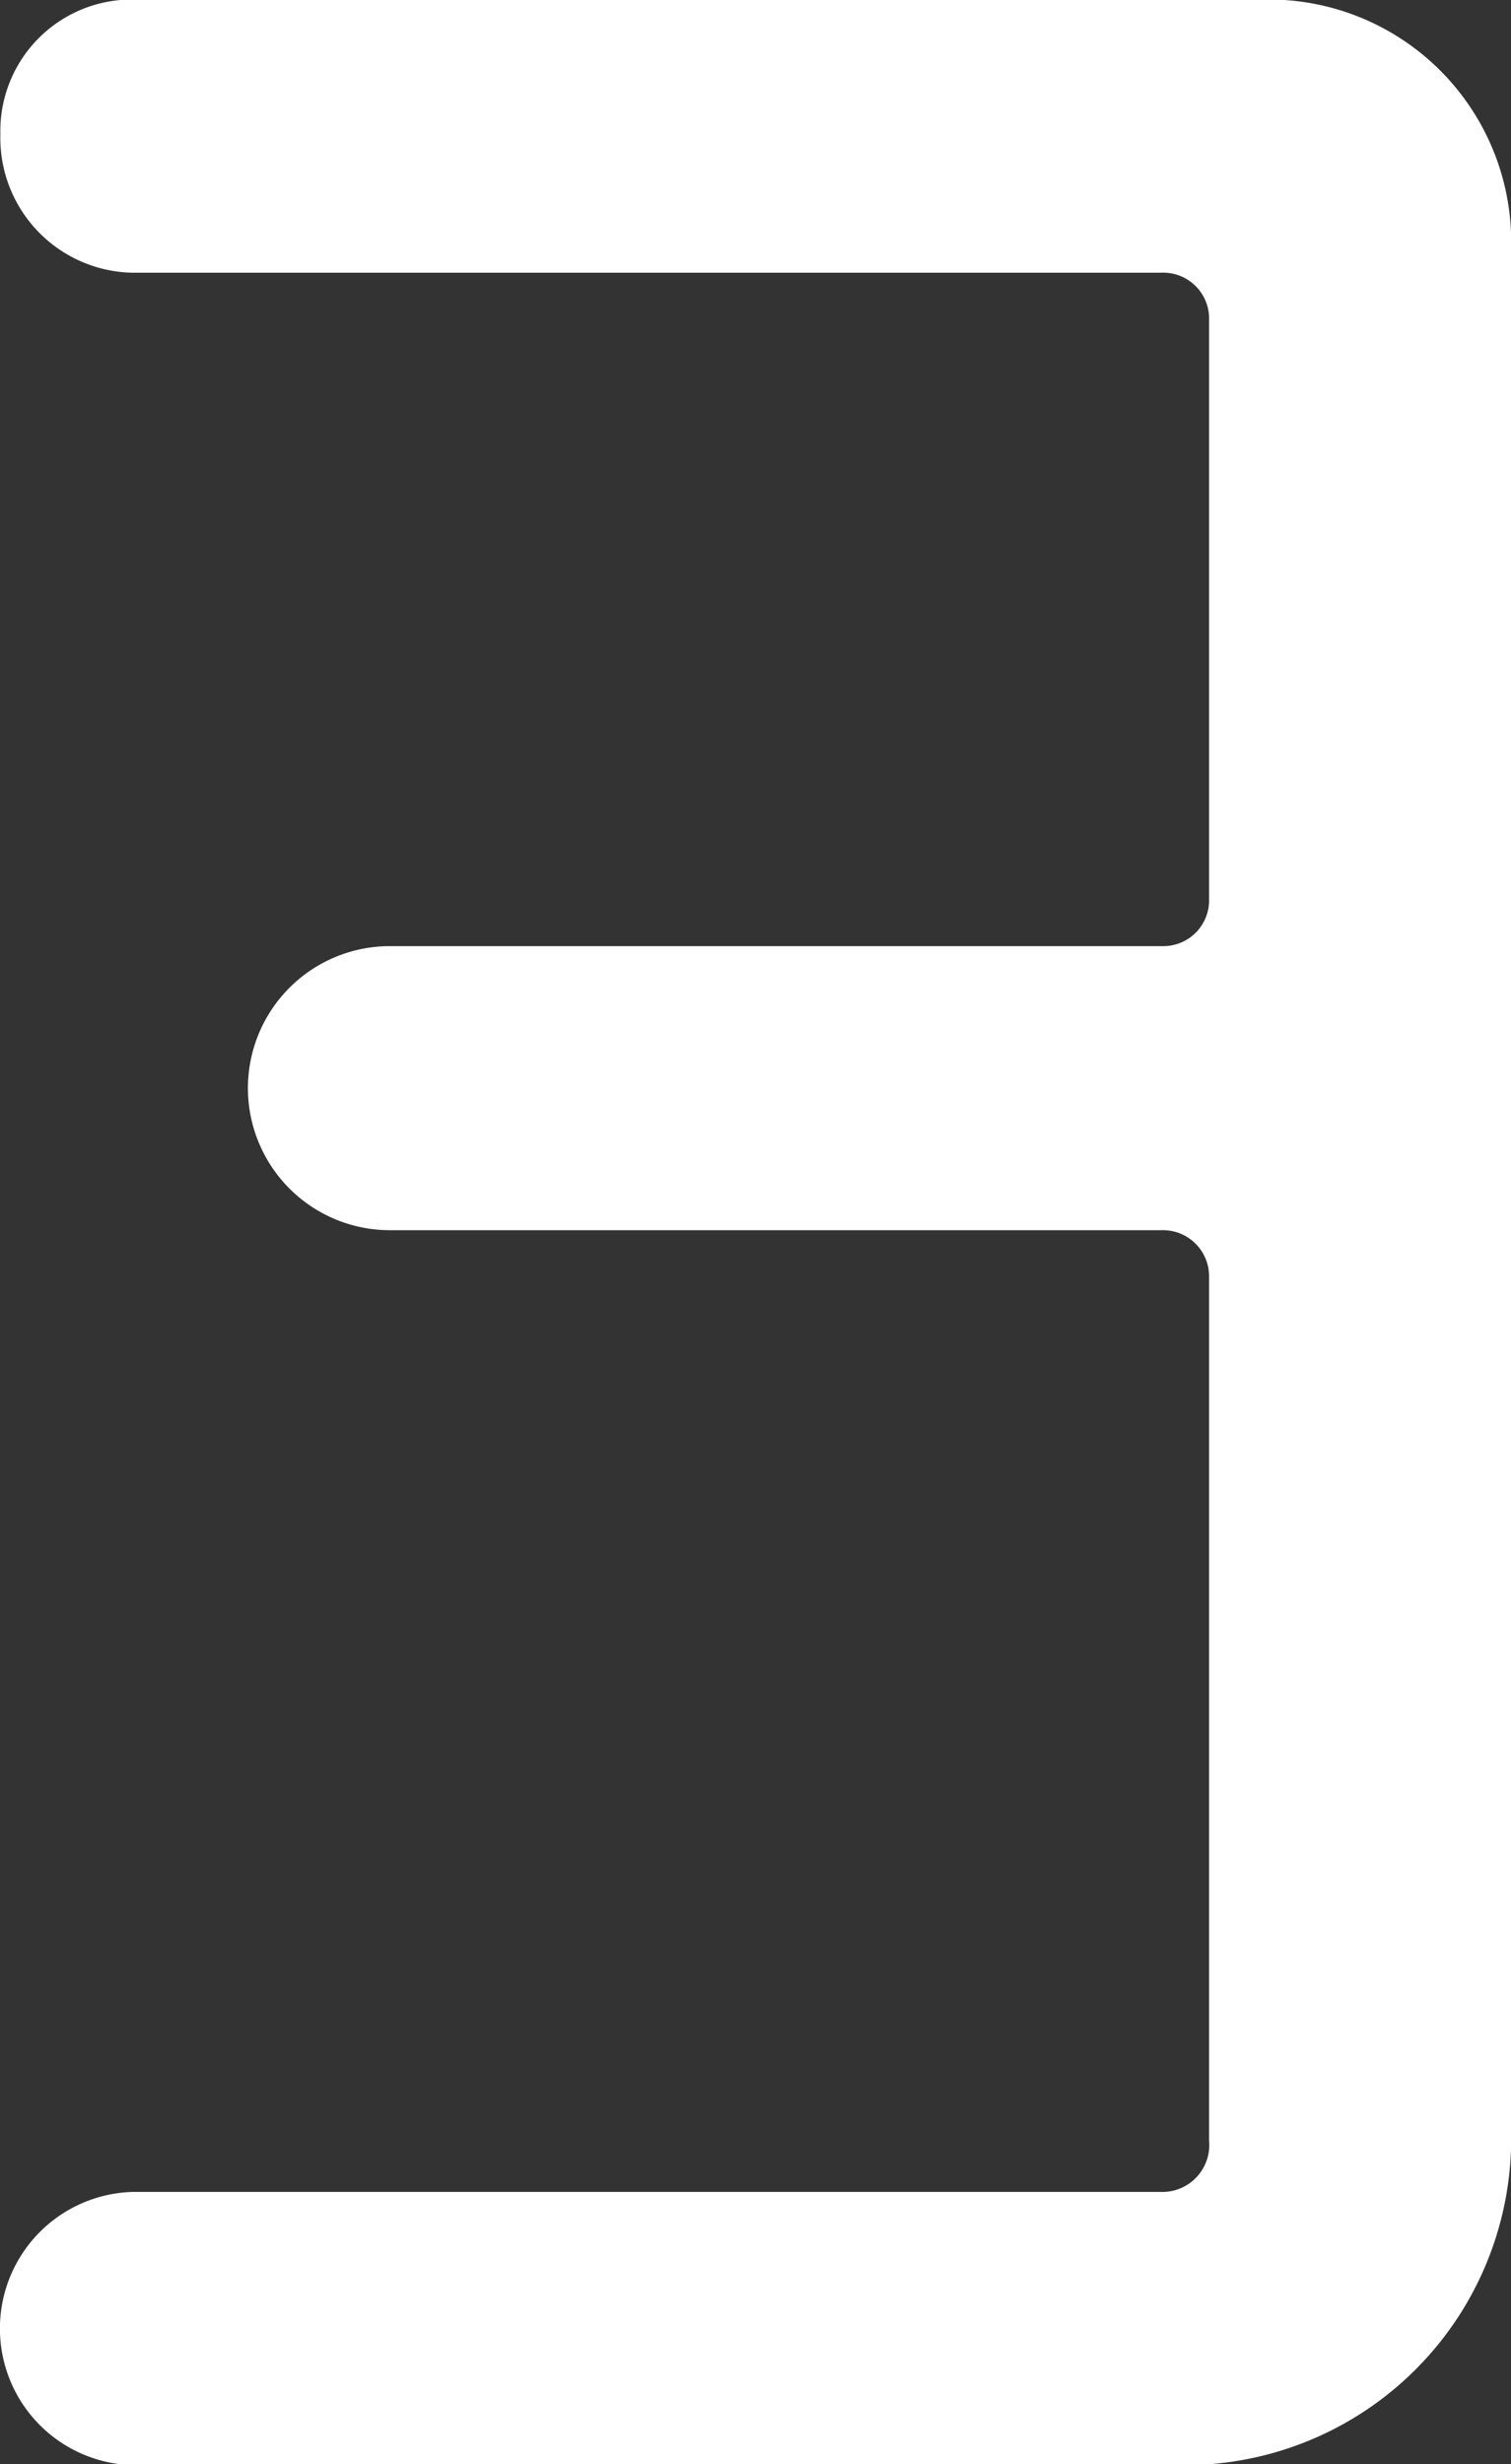
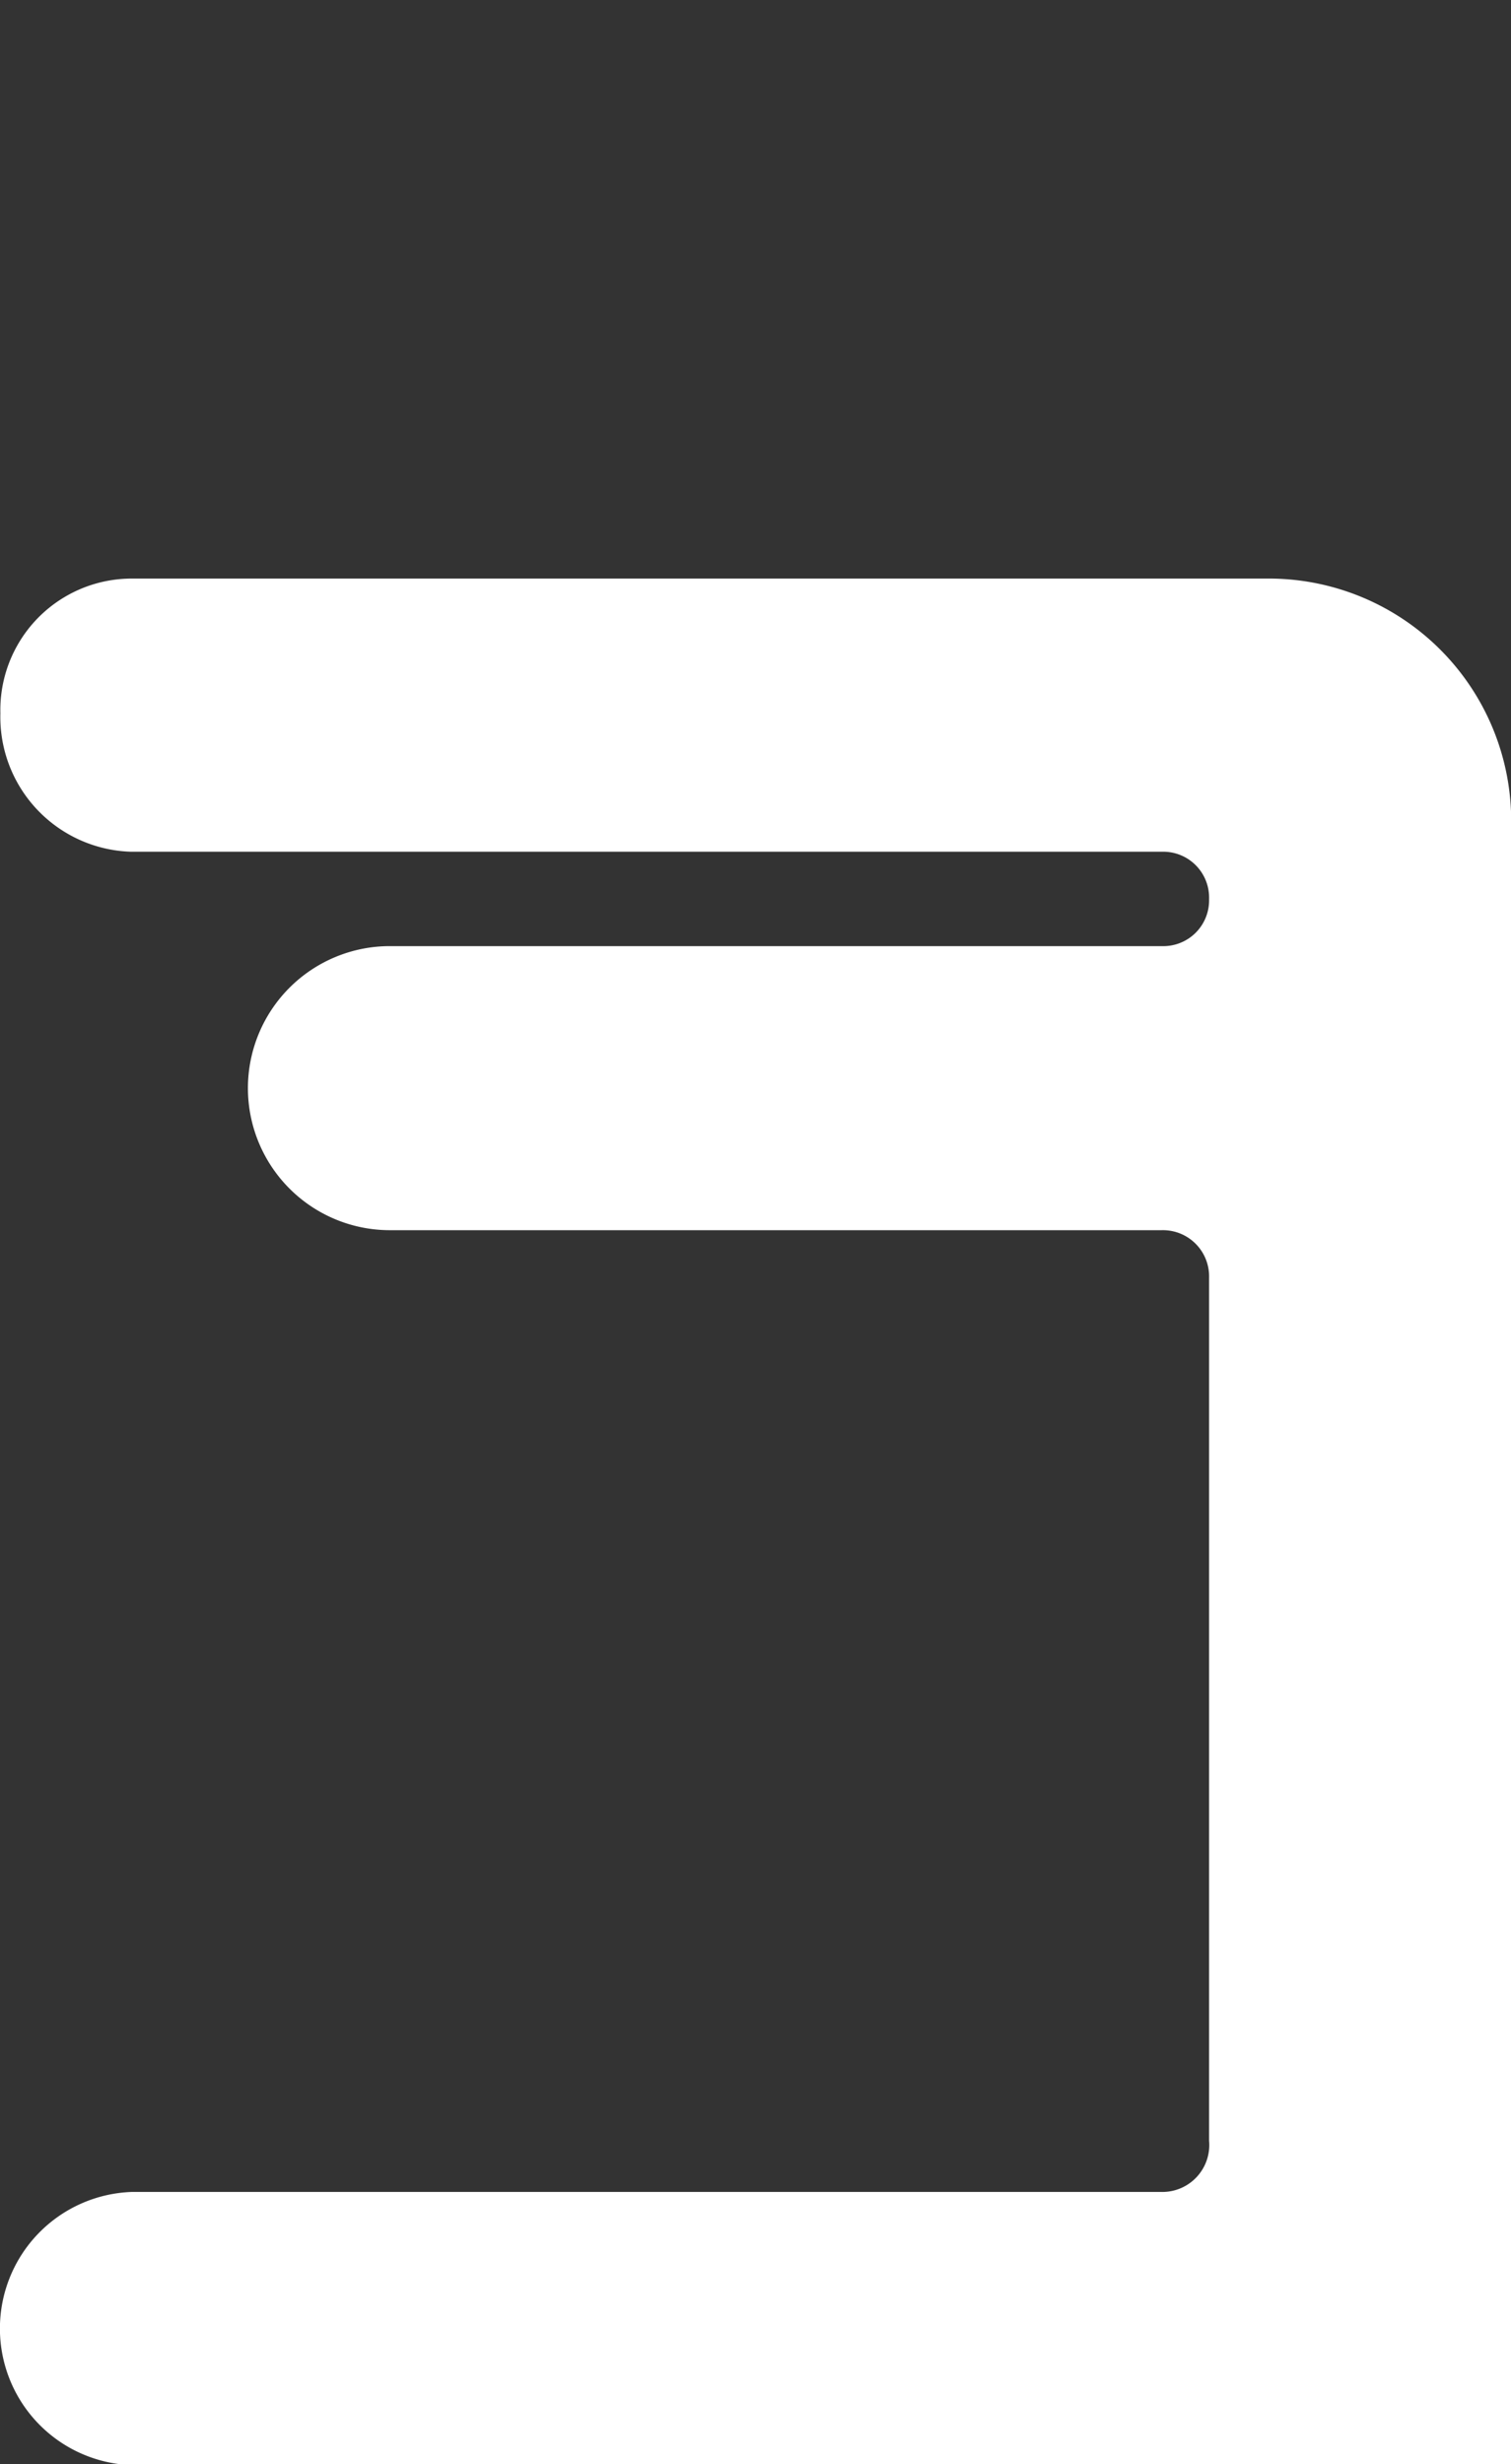
<svg xmlns="http://www.w3.org/2000/svg" width="31.875" height="51.96" viewBox="0 0 31.875 51.96">
  <rect x="0" y="0" width="31.875" height="51.96" fill="#333333" stroke="none" />
  <defs>
    <style>
      .cls-1 {
        fill: #fff;
        fill-rule: evenodd;
      }
    </style>
  </defs>
-   <path id="_3" data-name="3" class="cls-1" d="M487.929,4202.61a2.882,2.882,0,0,1,0-5.76h21.733a0.99,0.99,0,0,0,1-1.08v-18.2a0.974,0.974,0,0,0-1-1H493.381a2.995,2.995,0,1,1,0-5.99h16.281a0.966,0.966,0,0,0,1-.99v-12.21a0.968,0.968,0,0,0-1-1H487.929a2.842,2.842,0,0,1-2.765-2.92,2.772,2.772,0,0,1,2.765-2.84h23.96a5.112,5.112,0,0,1,5.145,5.22v39.78a6.885,6.885,0,0,1-6.835,6.99h-22.27Z" transform="translate(-485.156 -4150.63)" />
+   <path id="_3" data-name="3" class="cls-1" d="M487.929,4202.61a2.882,2.882,0,0,1,0-5.76h21.733a0.99,0.99,0,0,0,1-1.08v-18.2a0.974,0.974,0,0,0-1-1H493.381a2.995,2.995,0,1,1,0-5.99h16.281a0.966,0.966,0,0,0,1-.99a0.968,0.968,0,0,0-1-1H487.929a2.842,2.842,0,0,1-2.765-2.92,2.772,2.772,0,0,1,2.765-2.84h23.96a5.112,5.112,0,0,1,5.145,5.22v39.78a6.885,6.885,0,0,1-6.835,6.99h-22.27Z" transform="translate(-485.156 -4150.63)" />
</svg>